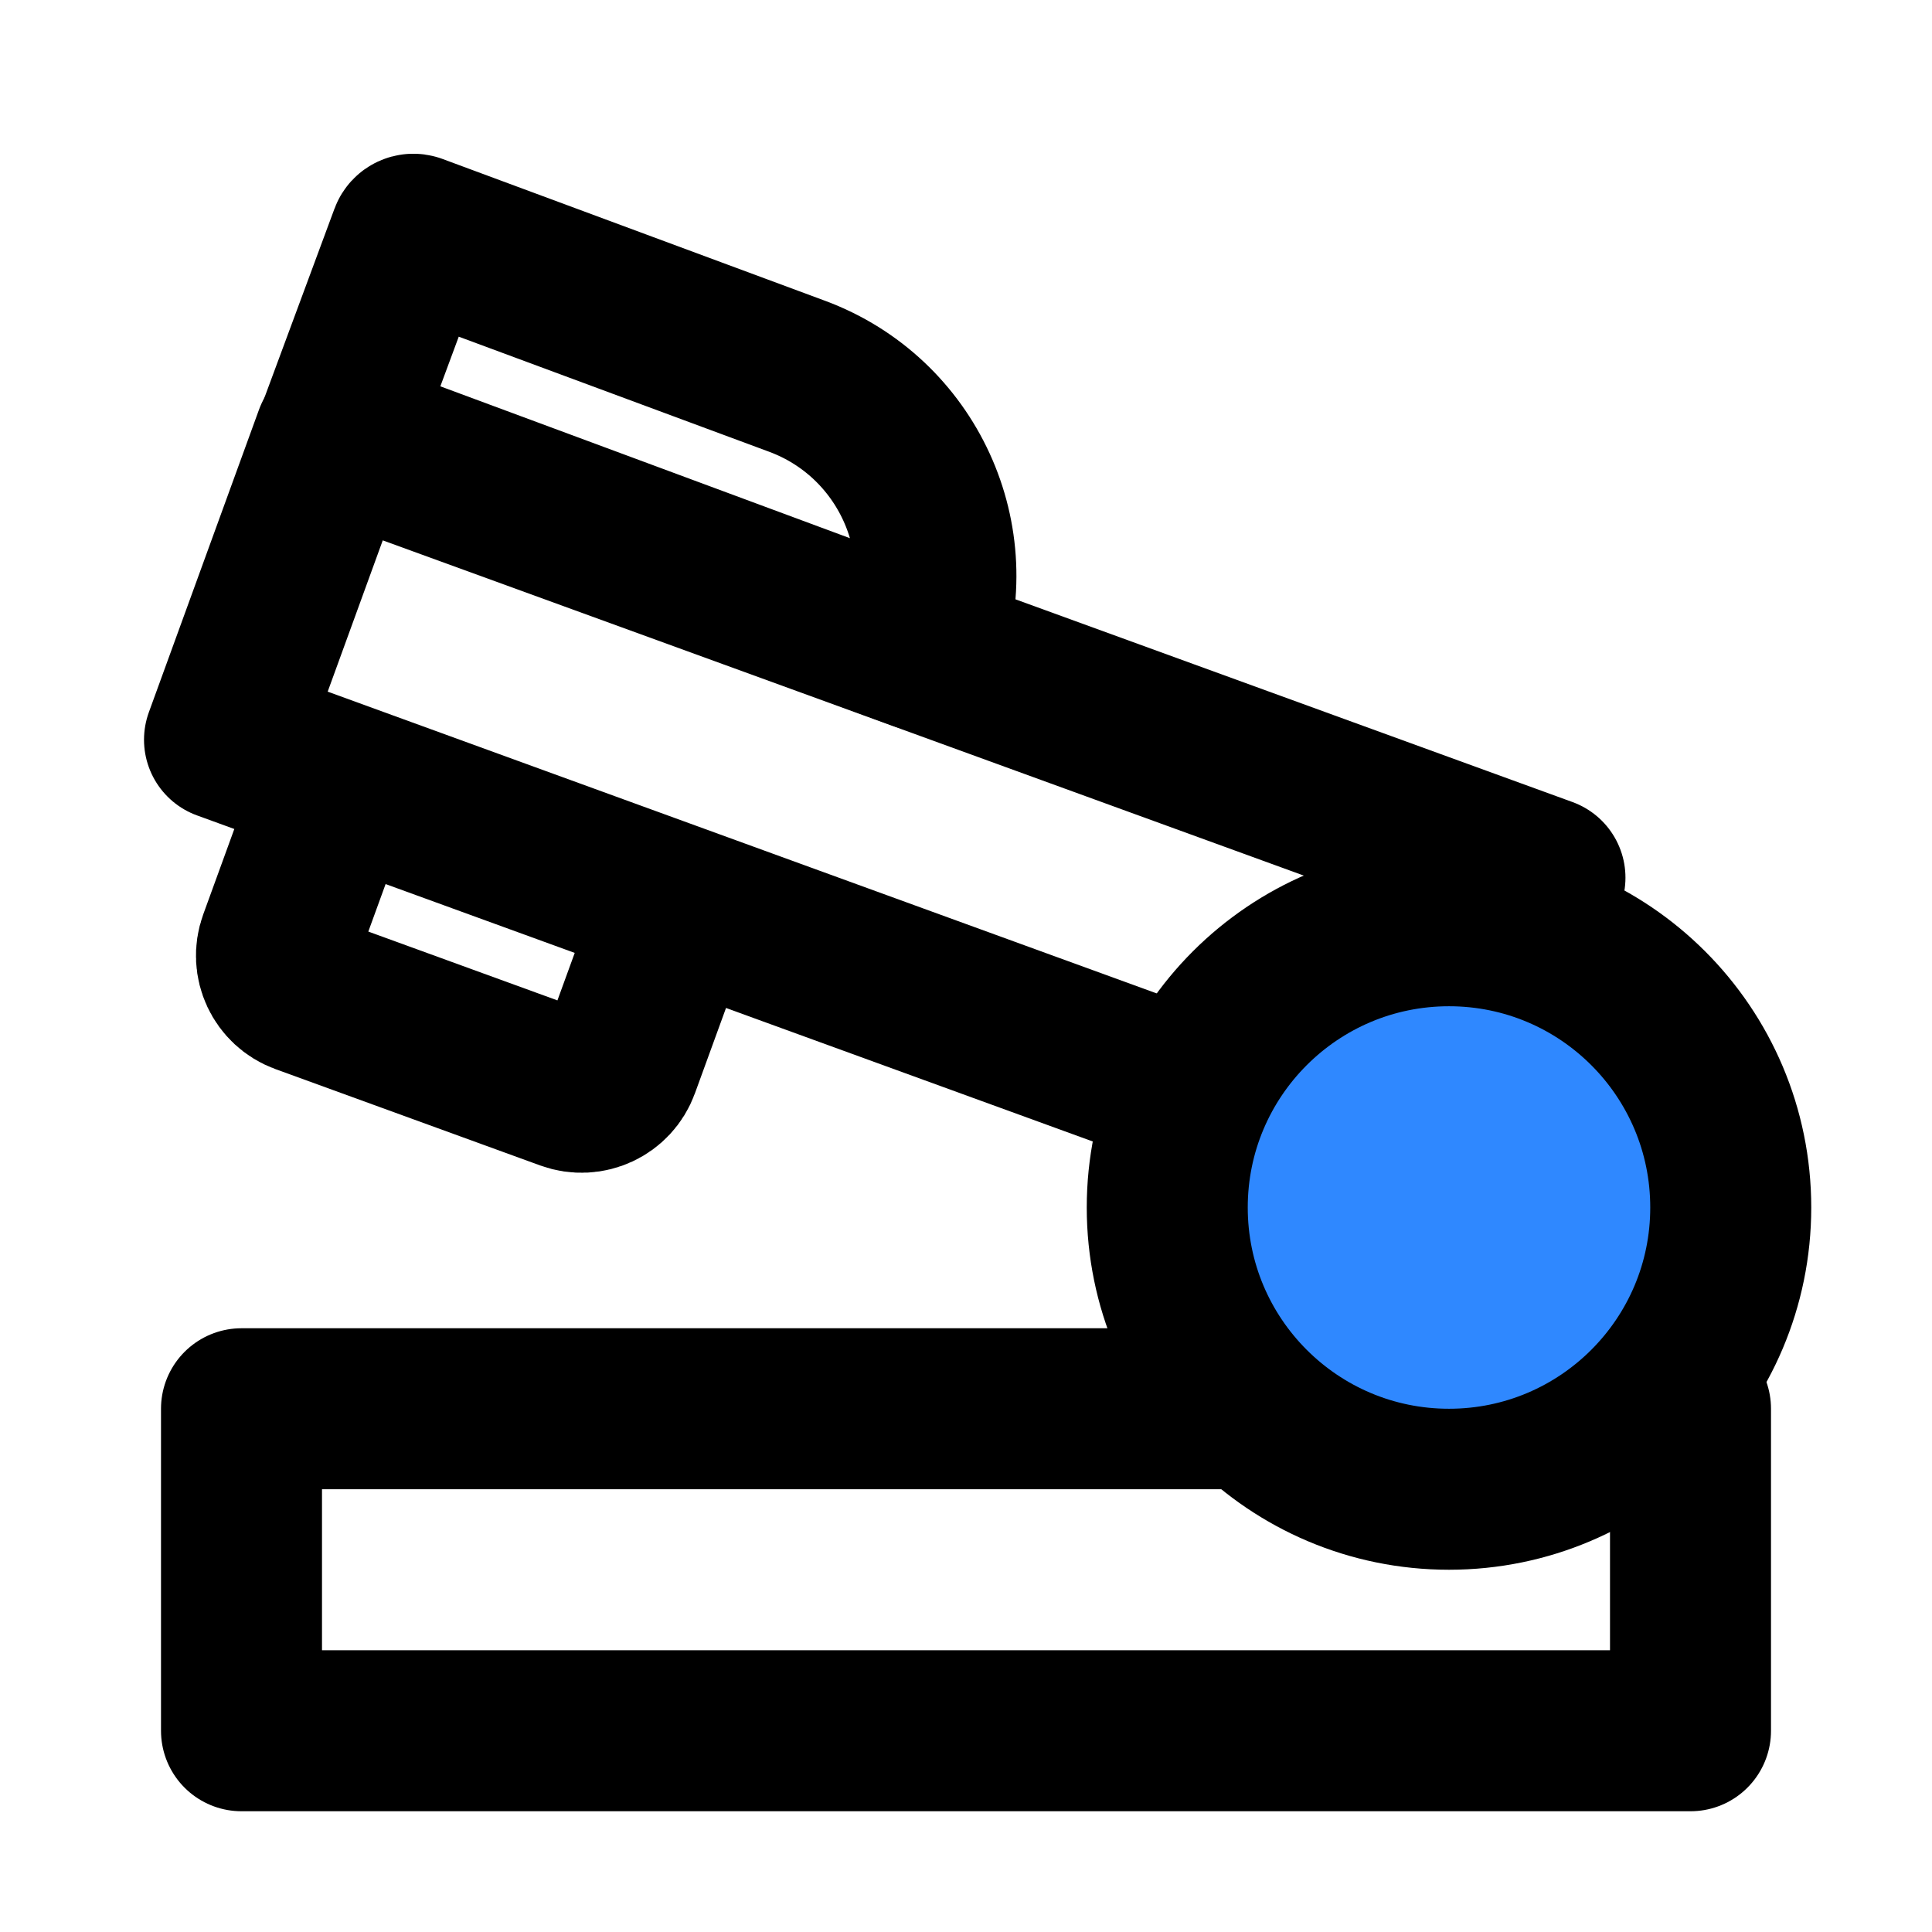
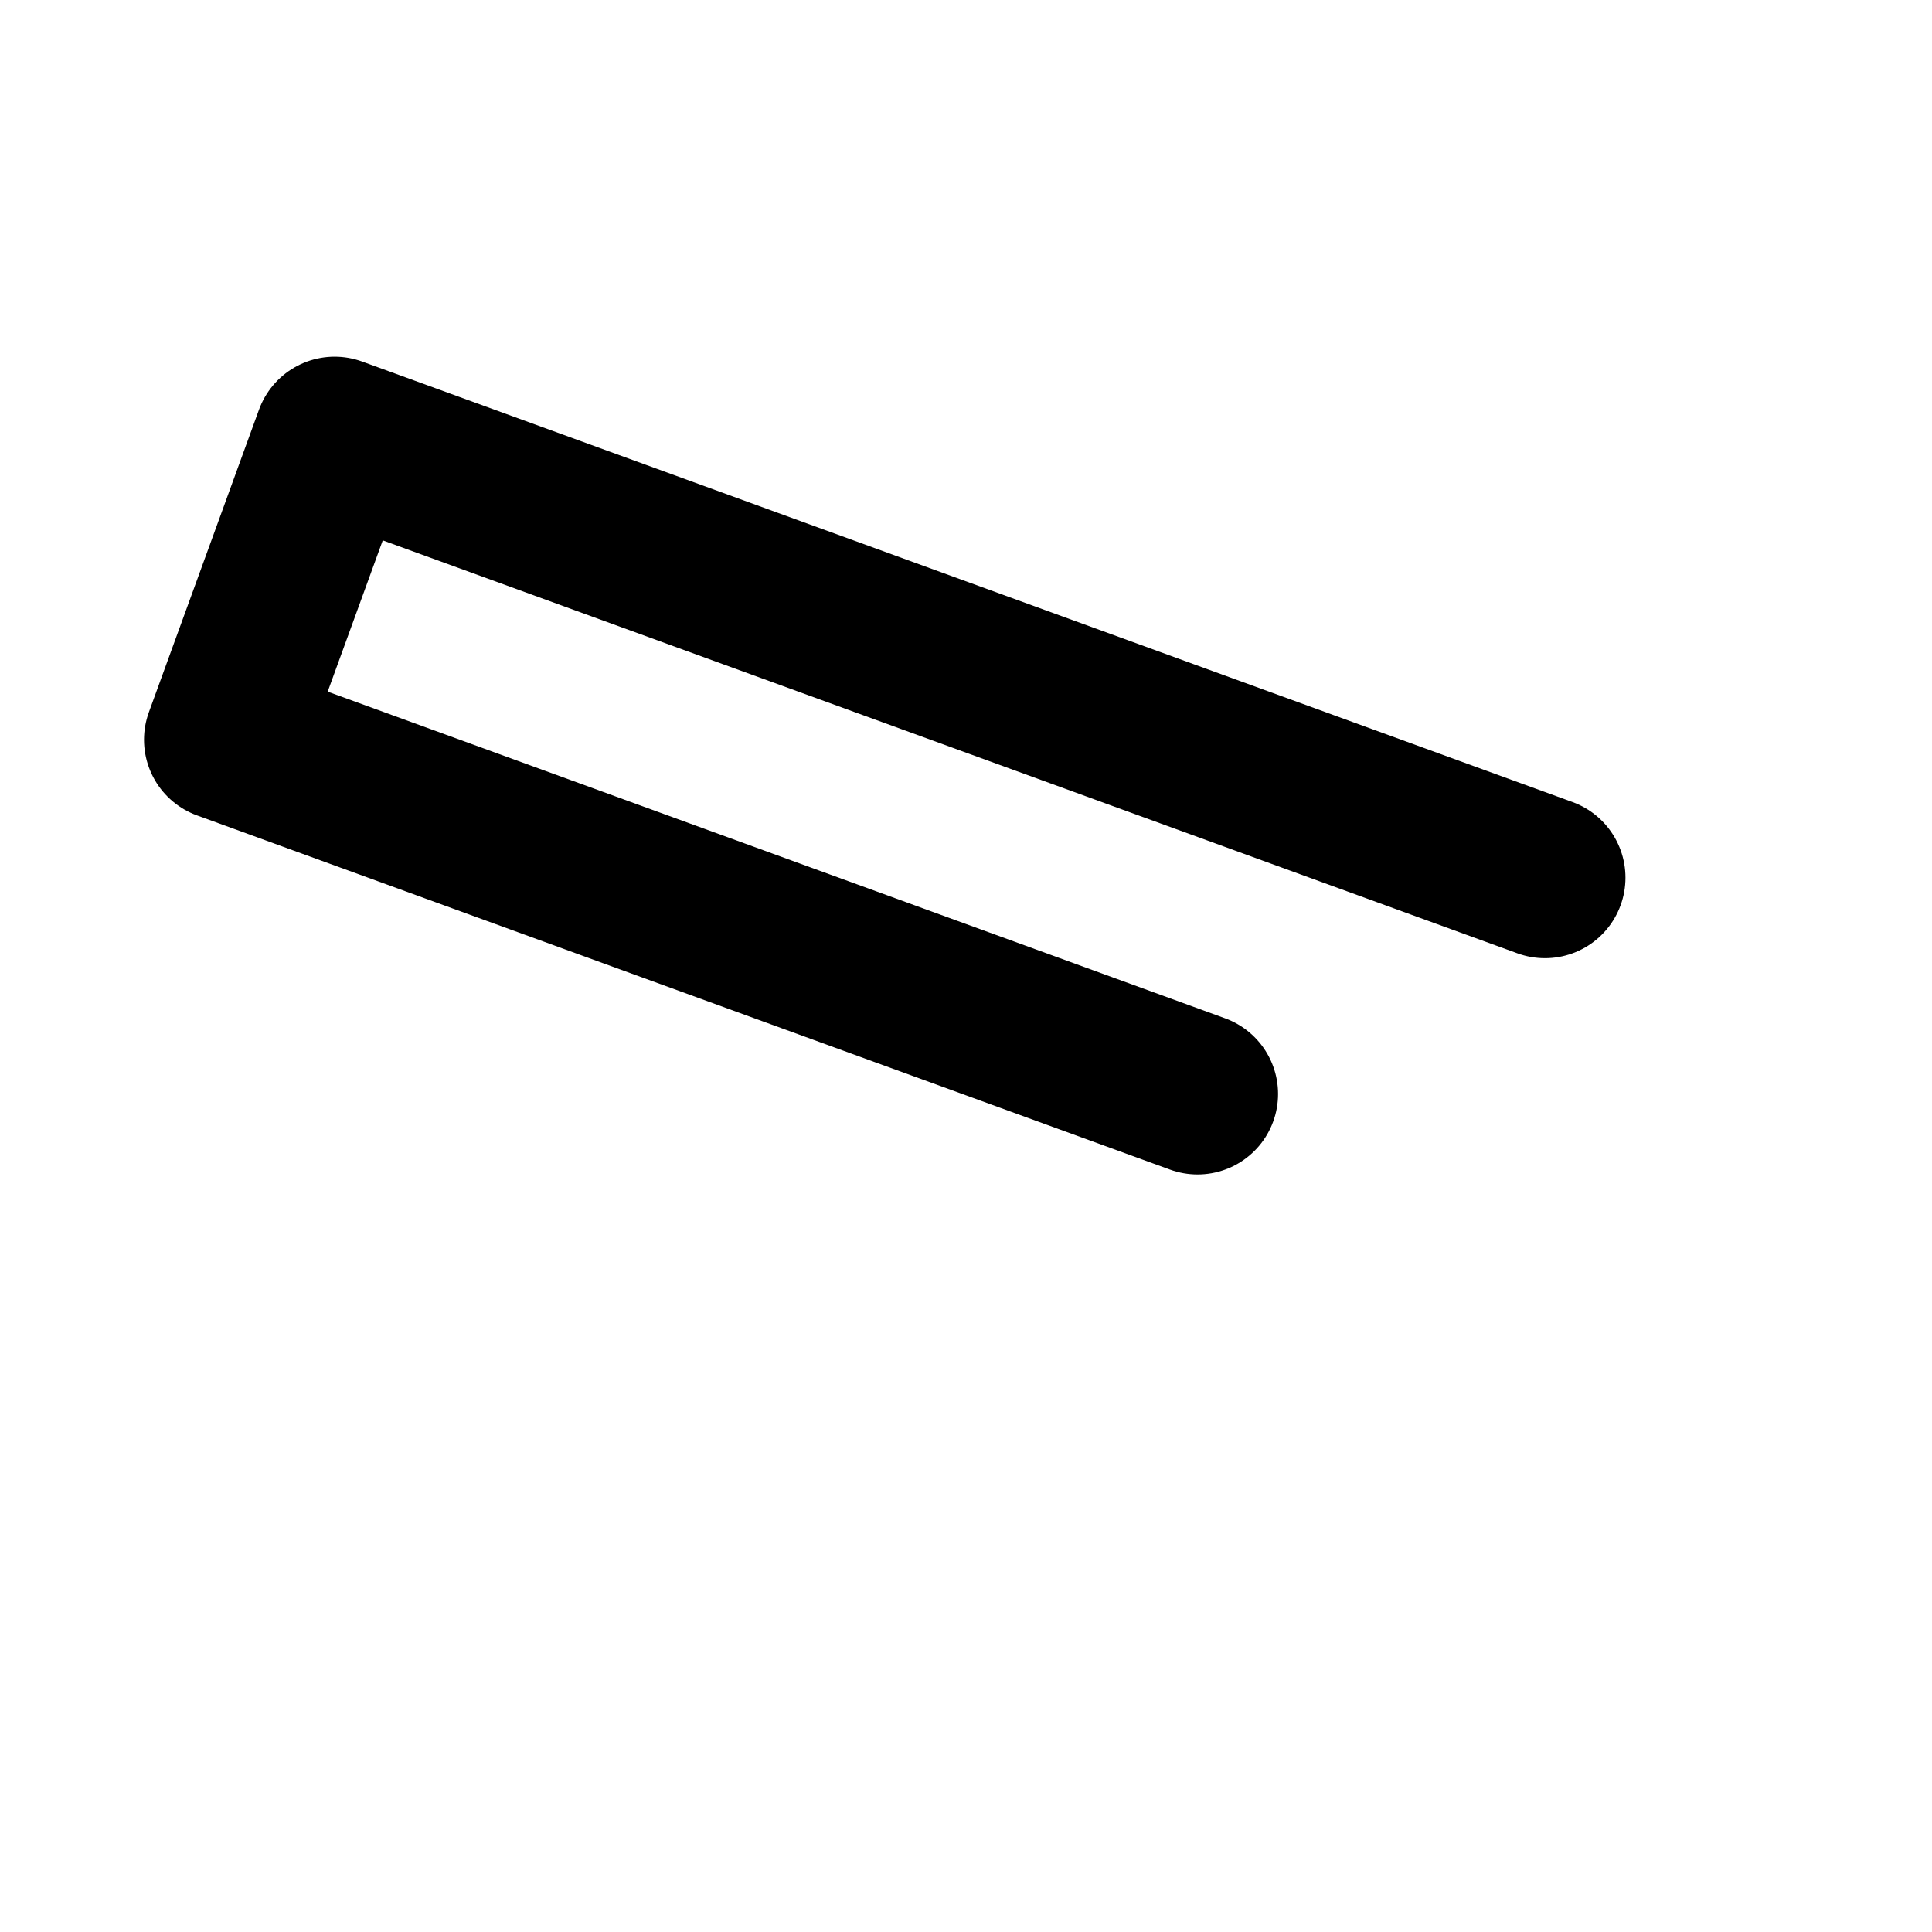
<svg xmlns="http://www.w3.org/2000/svg" width="48" height="48" viewBox="0 0 48 48" fill="none">
-   <path d="M42 35V43H6V35H31" stroke="black" stroke-width="4" stroke-linecap="round" stroke-linejoin="round" />
  <path d="M38.384 21.806L8.314 10.862L5.578 18.379L29.753 27.179" stroke="black" stroke-width="4" stroke-linecap="round" stroke-linejoin="round" />
-   <path d="M8.37 10.778L22.882 16.159C22.898 16.164 22.916 16.156 22.922 16.14V16.14C23.936 13.404 22.54 10.363 19.803 9.348L10.301 5.825C10.255 5.808 10.203 5.832 10.186 5.878L8.37 10.778Z" stroke="black" stroke-width="4" stroke-linecap="round" stroke-linejoin="round" />
-   <path d="M16.755 22.72L15.386 26.479C15.198 26.998 14.624 27.265 14.105 27.076L7.527 24.682C7.008 24.493 6.74 23.92 6.929 23.401L8.297 19.642" stroke="black" stroke-width="4" stroke-linecap="round" stroke-linejoin="round" />
-   <circle cx="36" cy="30" r="7" fill="#2F88FF" stroke="black" stroke-width="4" />
</svg>